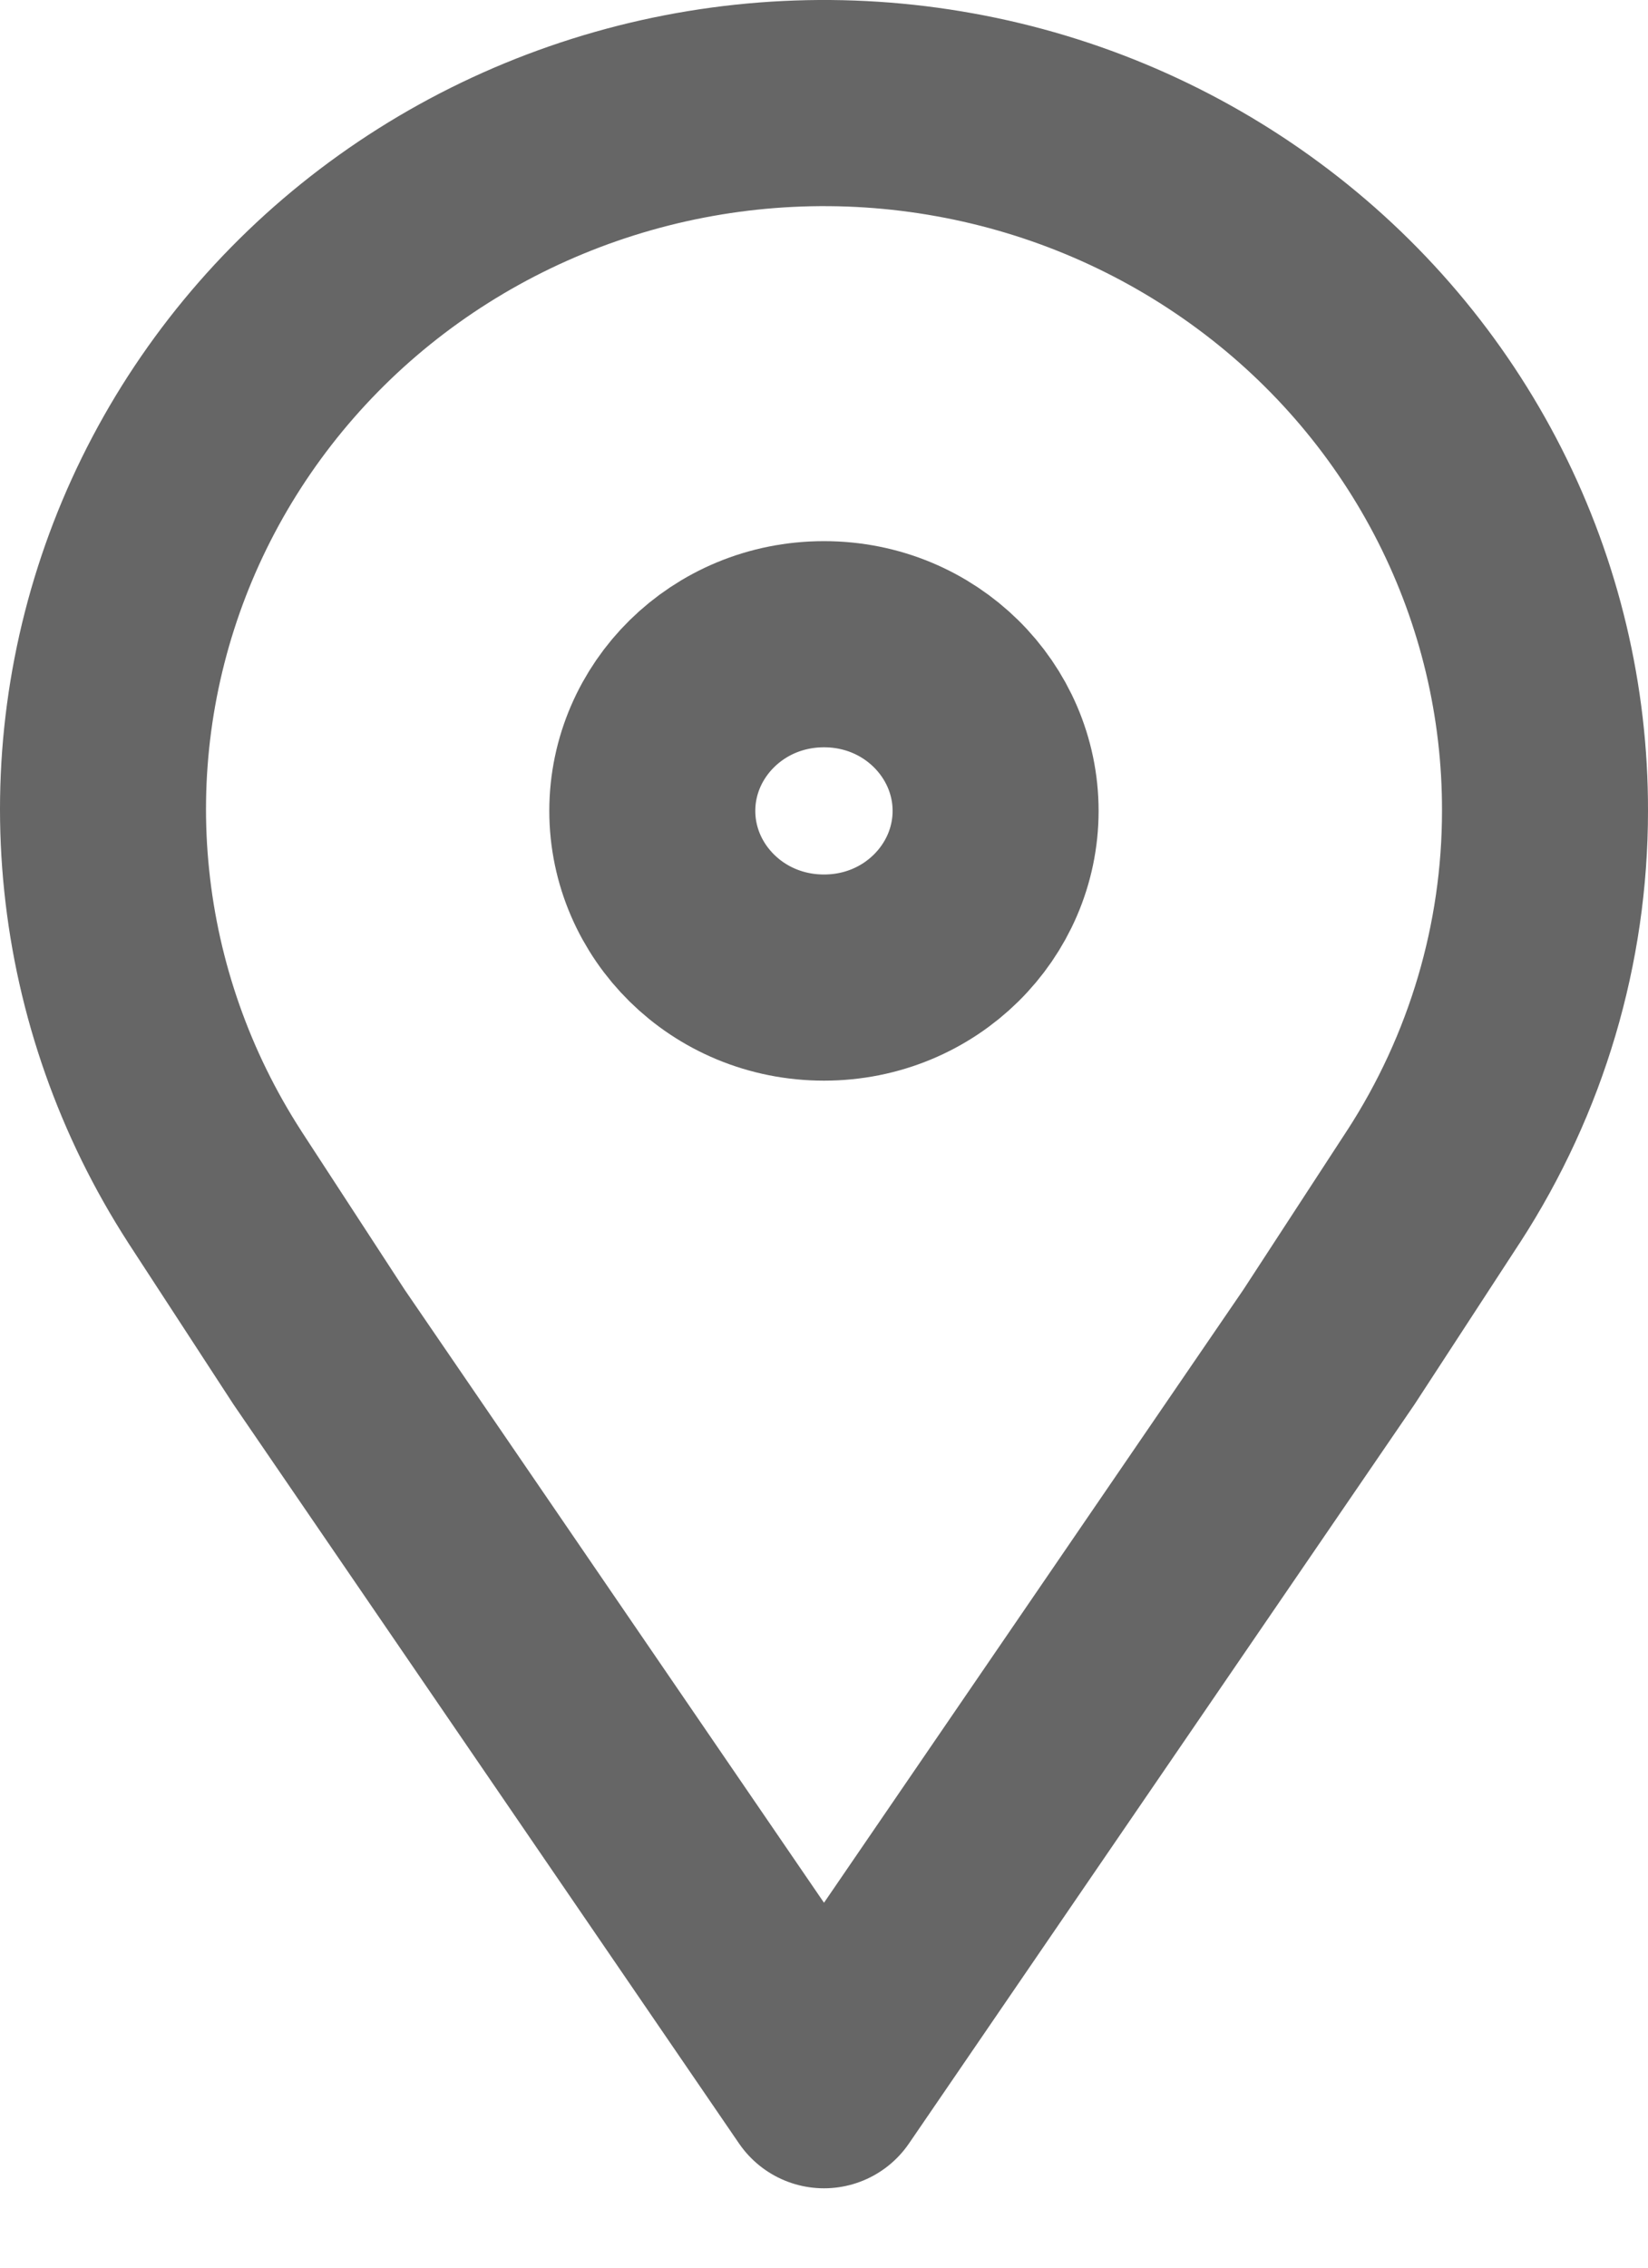
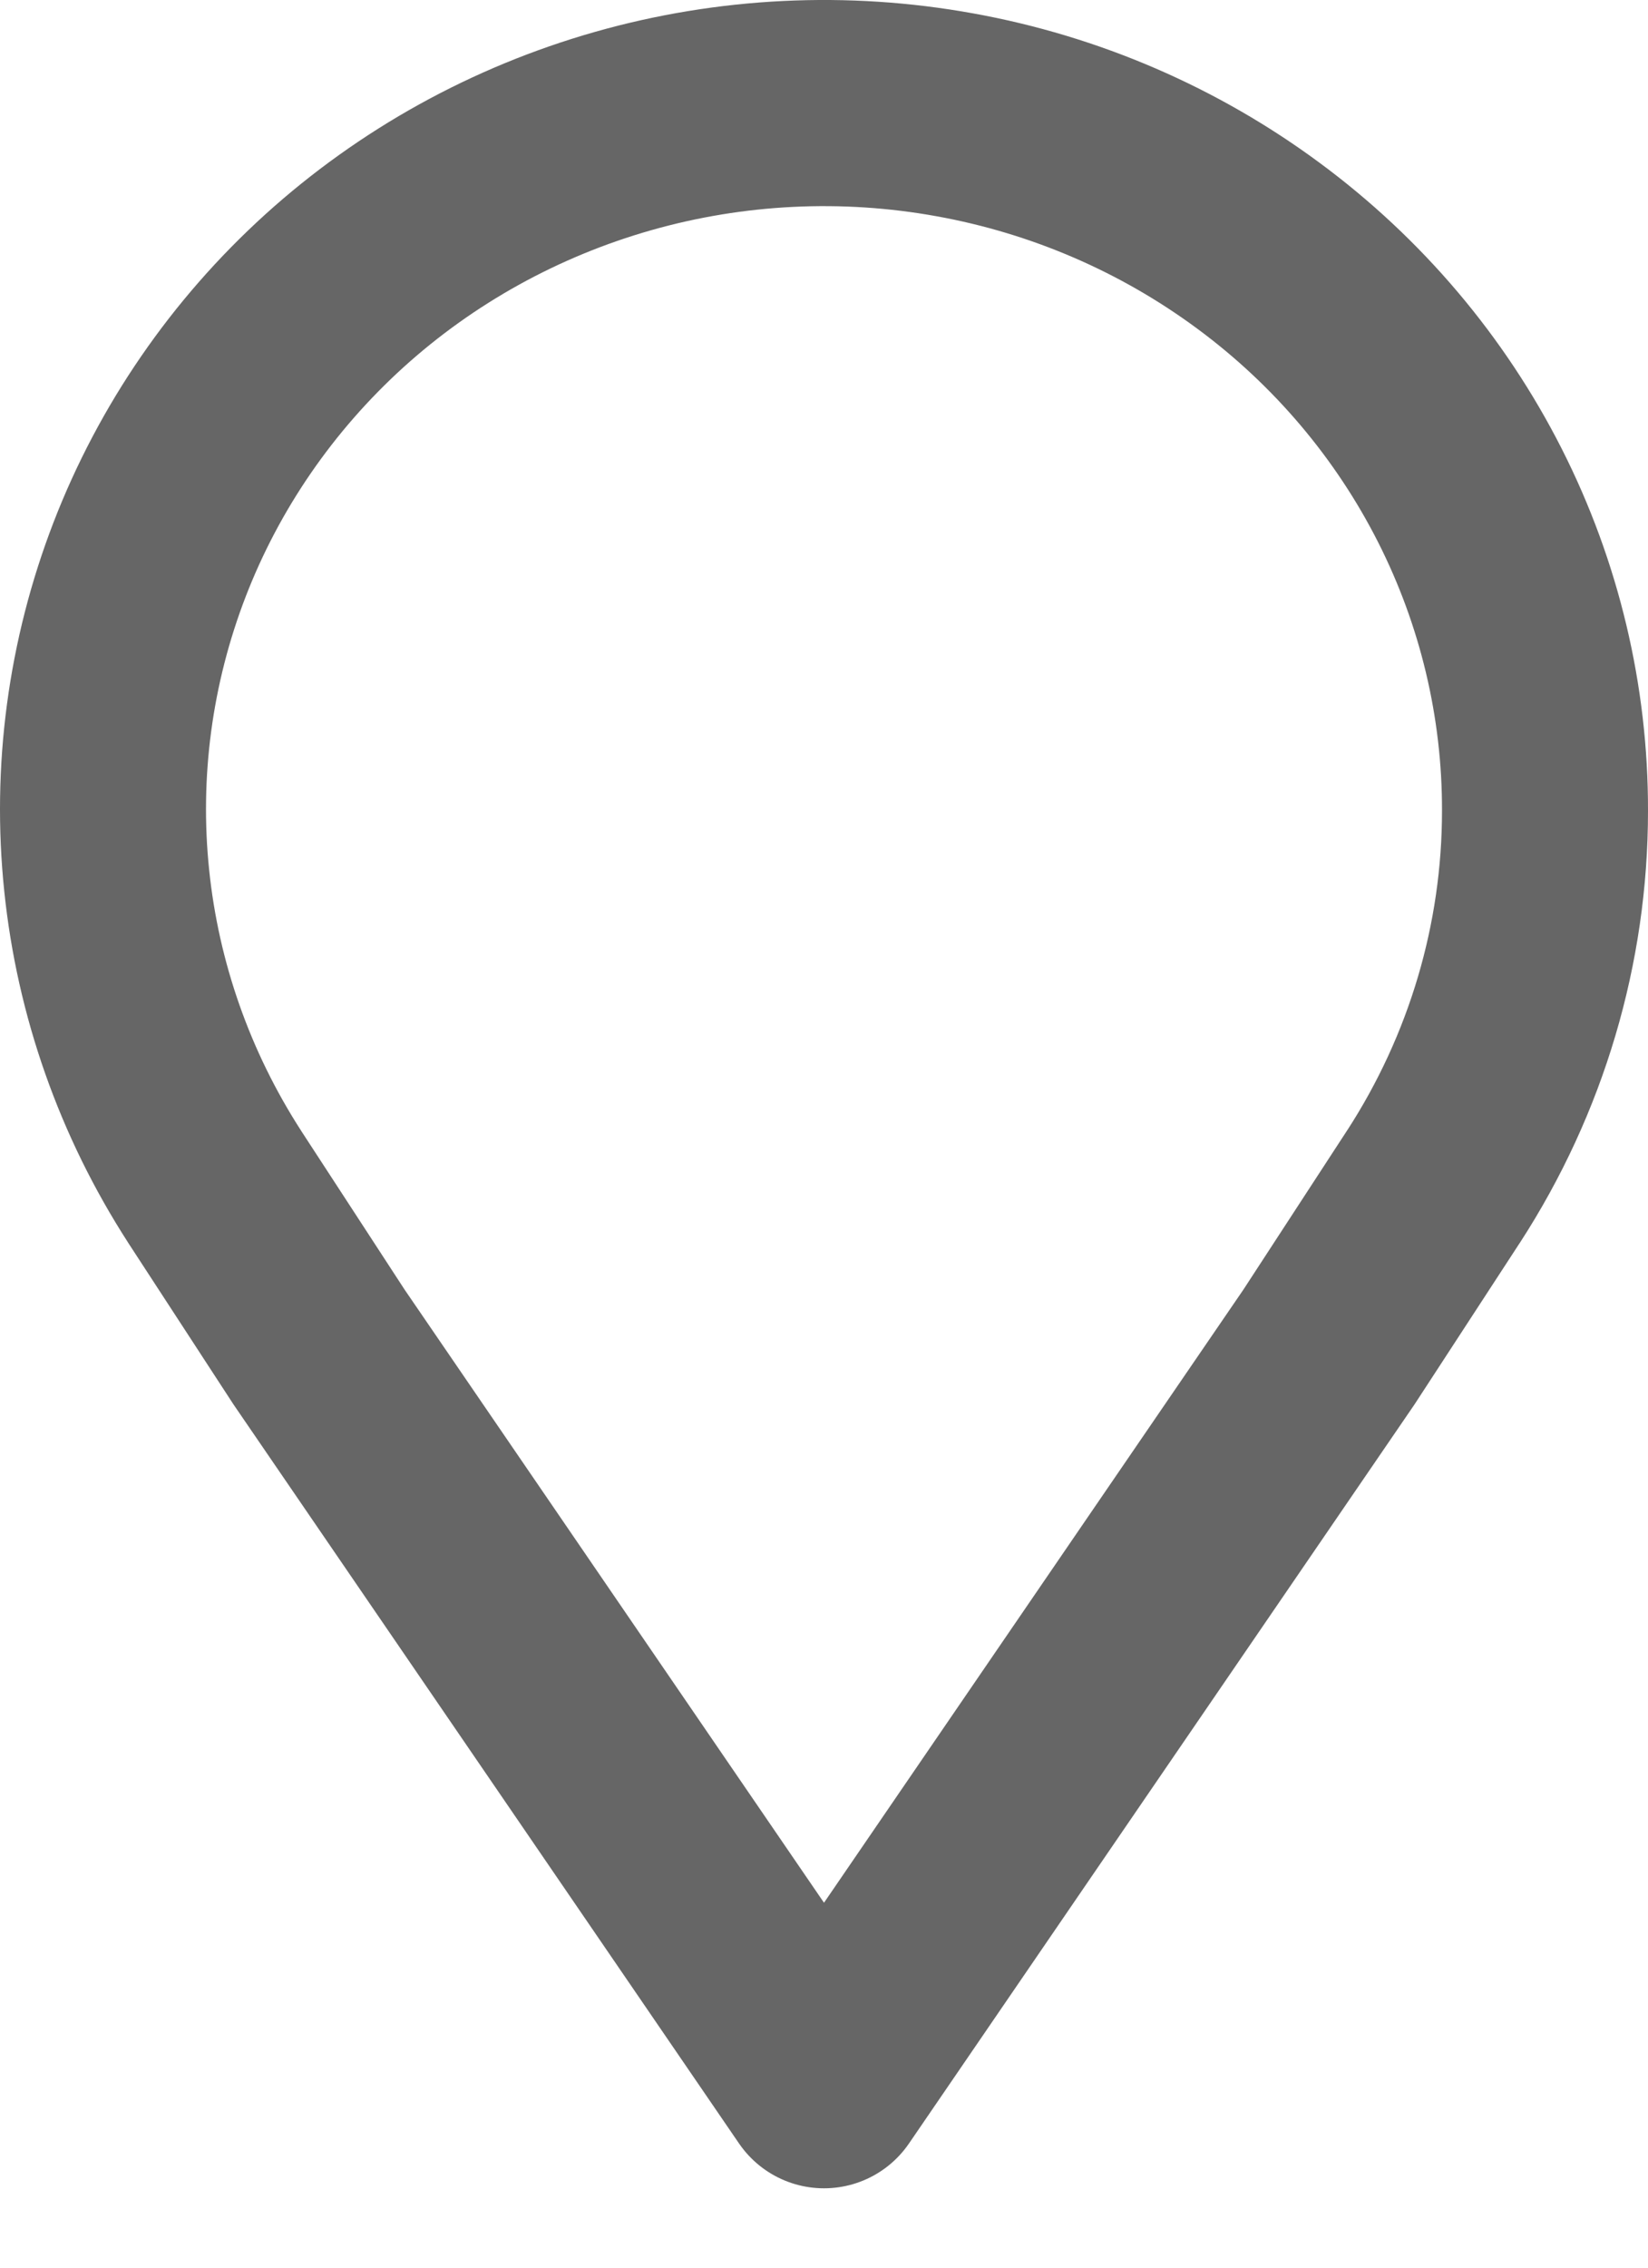
<svg xmlns="http://www.w3.org/2000/svg" width="16" height="22" viewBox="0 0 16 22" fill="none">
-   <path d="M9.666 7.867C9.666 8.743 8.938 9.484 8 9.484C7.061 9.484 6.333 8.743 6.333 7.867C6.333 6.991 7.061 6.25 8 6.25C8.938 6.25 9.666 6.991 9.666 7.867Z" stroke="#666666" stroke-width="2" stroke-linecap="round" stroke-linejoin="round" />
  <path d="M15 7.865V7.867C15 9.156 14.626 10.419 13.919 11.51C13.919 11.51 13.918 11.51 13.918 11.511L12.902 13.069L8 20.23L3.098 13.069L2.083 11.512C2.082 11.511 2.082 11.511 2.082 11.51C1.503 10.613 1.145 9.597 1.036 8.543C0.926 7.488 1.069 6.422 1.452 5.429C1.835 4.437 2.449 3.544 3.247 2.821C4.045 2.099 5.005 1.568 6.051 1.271C7.097 0.974 8.2 0.92 9.271 1.114C10.342 1.307 11.351 1.743 12.219 2.385C13.087 3.026 13.789 3.856 14.271 4.807C14.753 5.758 15.002 6.805 15 7.865Z" stroke="#666666" stroke-width="2" stroke-linecap="round" stroke-linejoin="round" />
</svg>